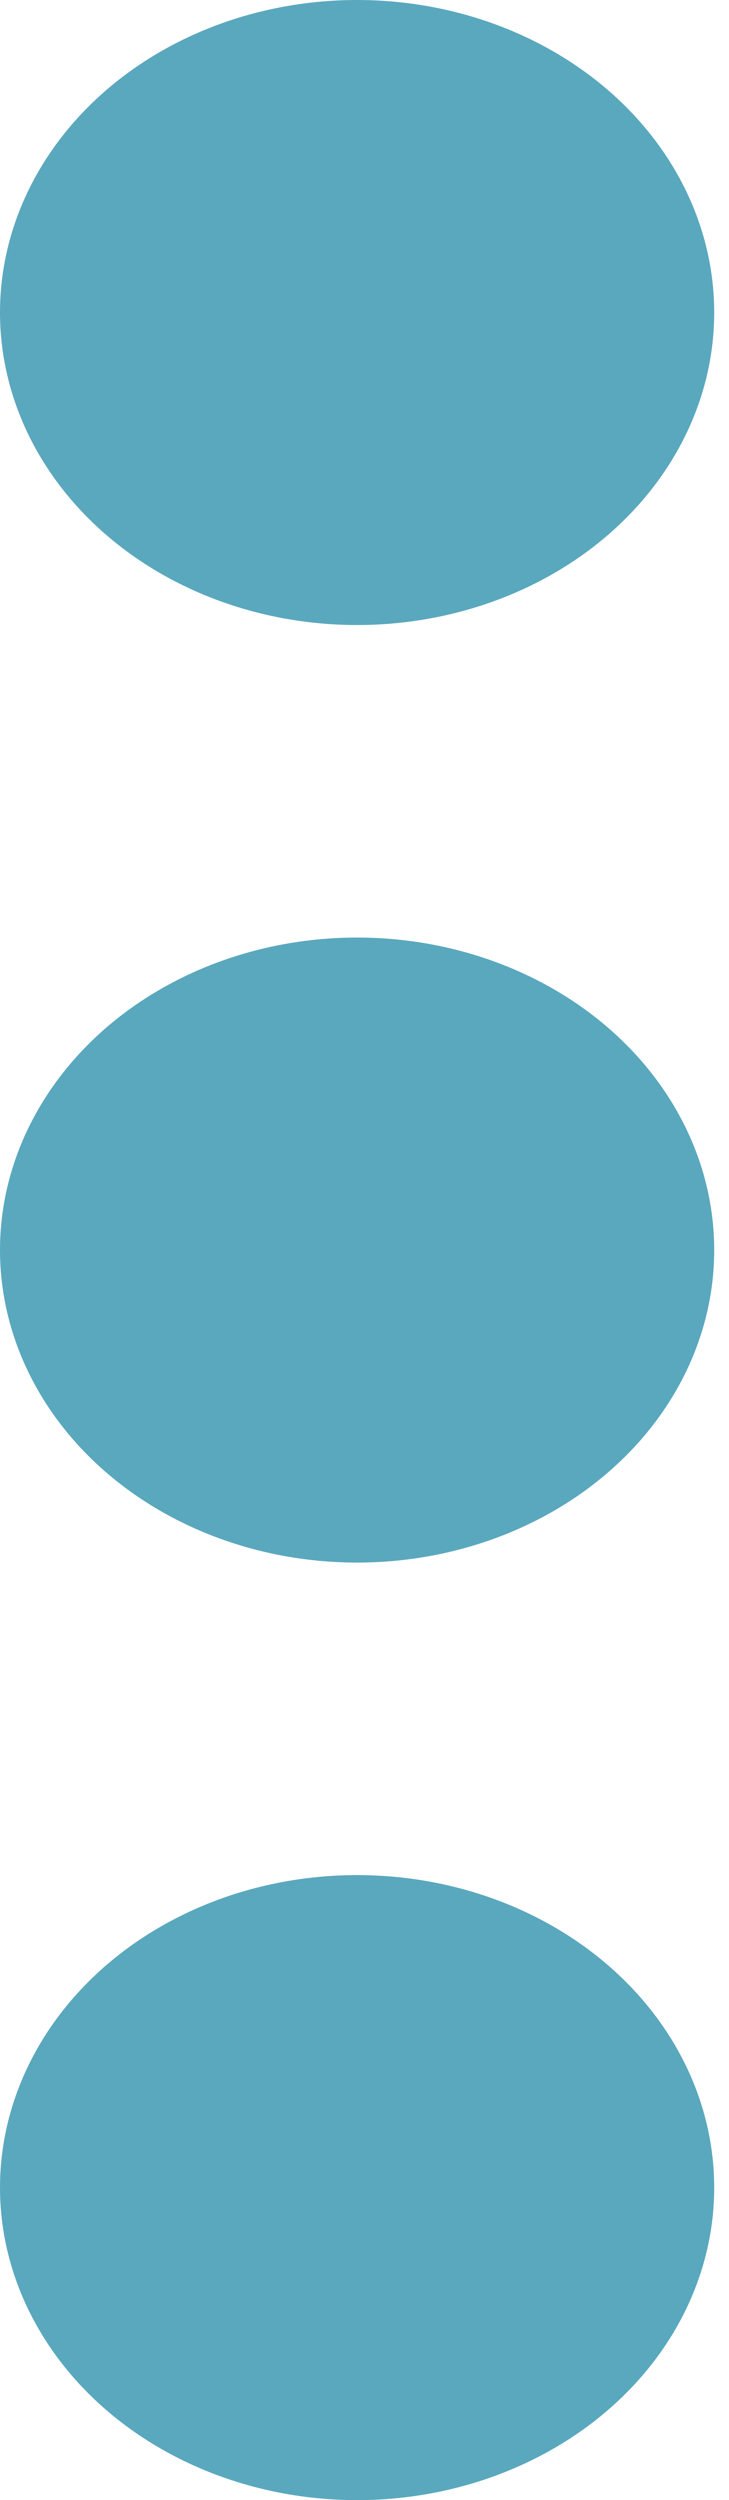
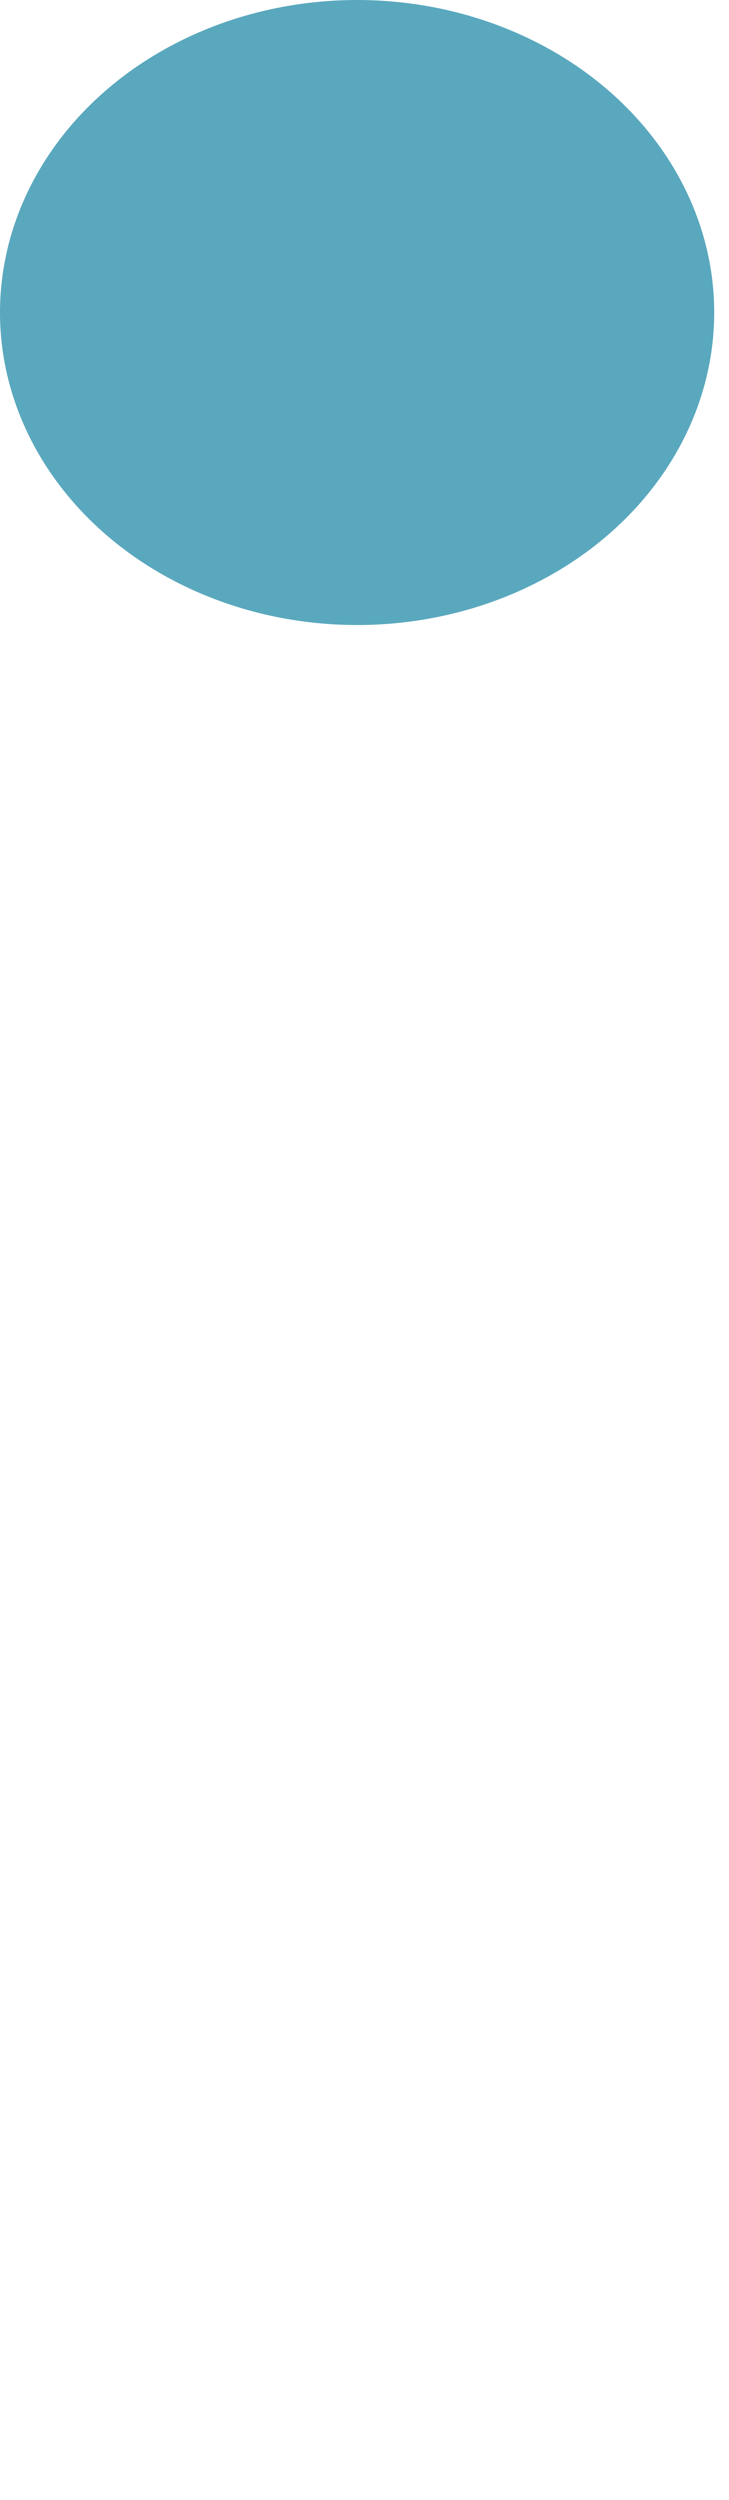
<svg xmlns="http://www.w3.org/2000/svg" width="7" height="24" viewBox="0 0 7 24" fill="none">
  <ellipse cx="3.429" cy="3" rx="3.429" ry="3" fill="#5AA8BE" />
-   <ellipse cx="3.429" cy="12" rx="3.429" ry="3" fill="#5AA8BE" />
-   <ellipse cx="3.429" cy="21" rx="3.429" ry="3" fill="#5AA8BE" />
</svg>